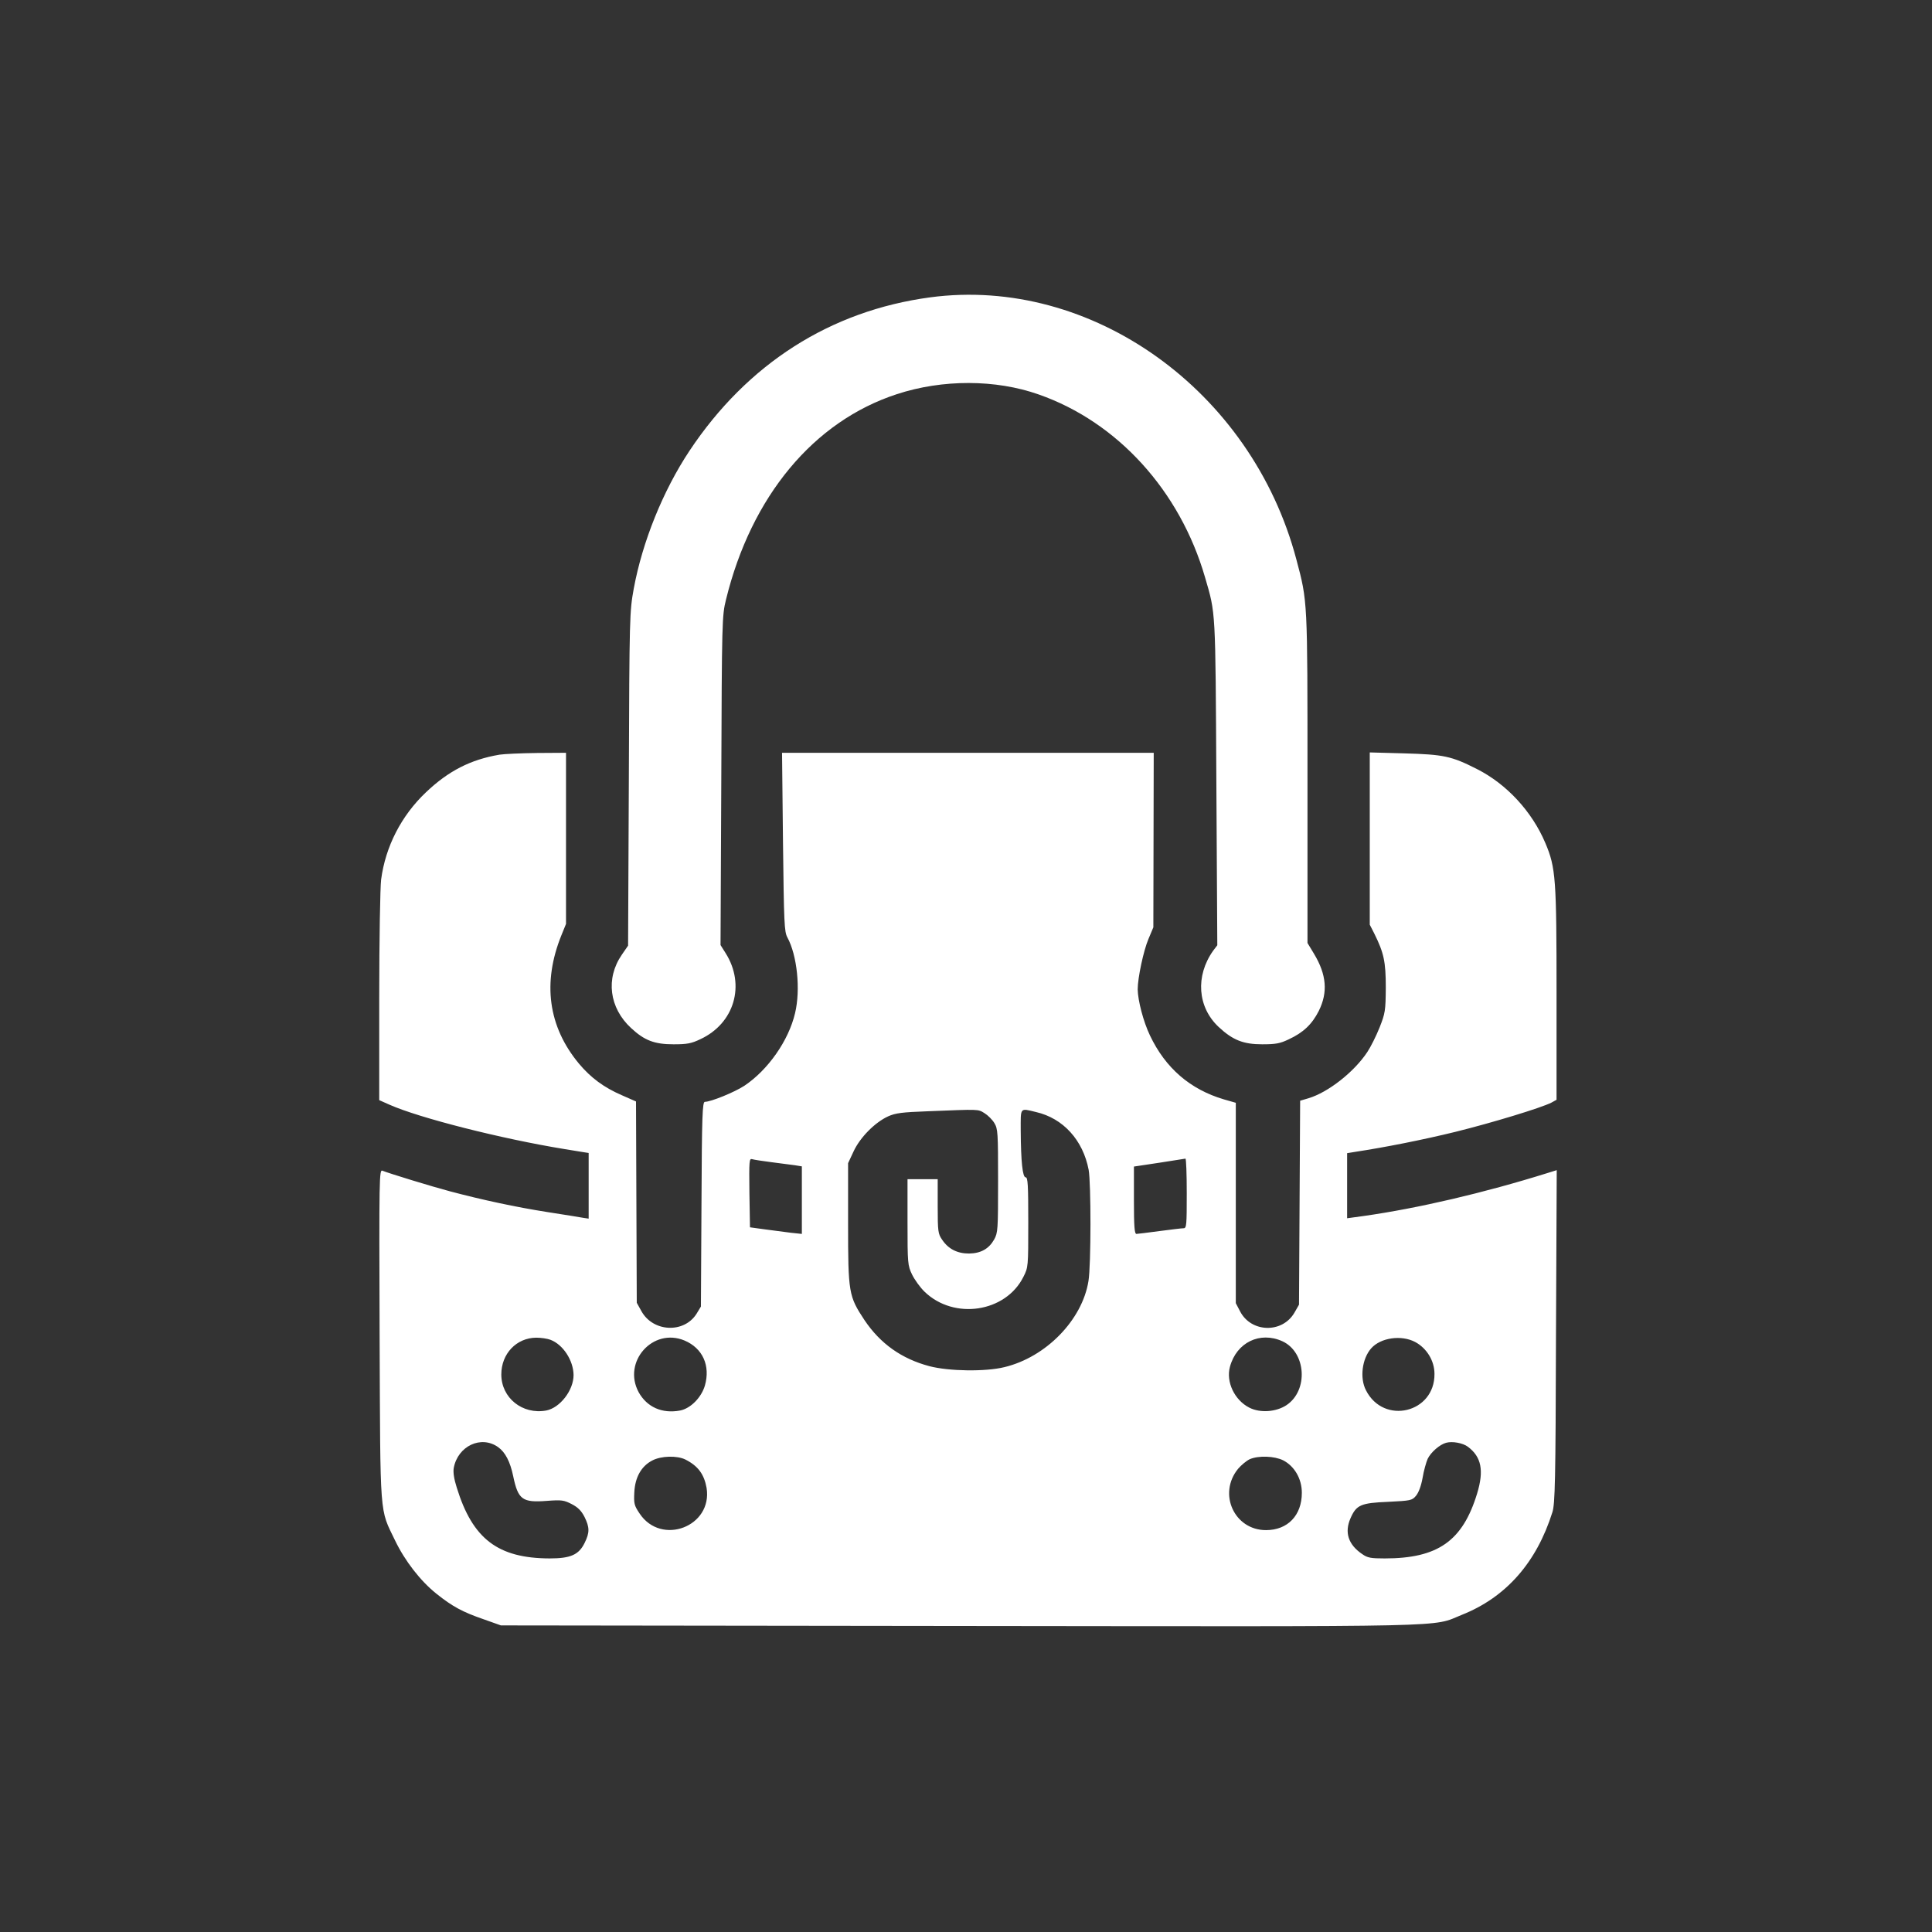
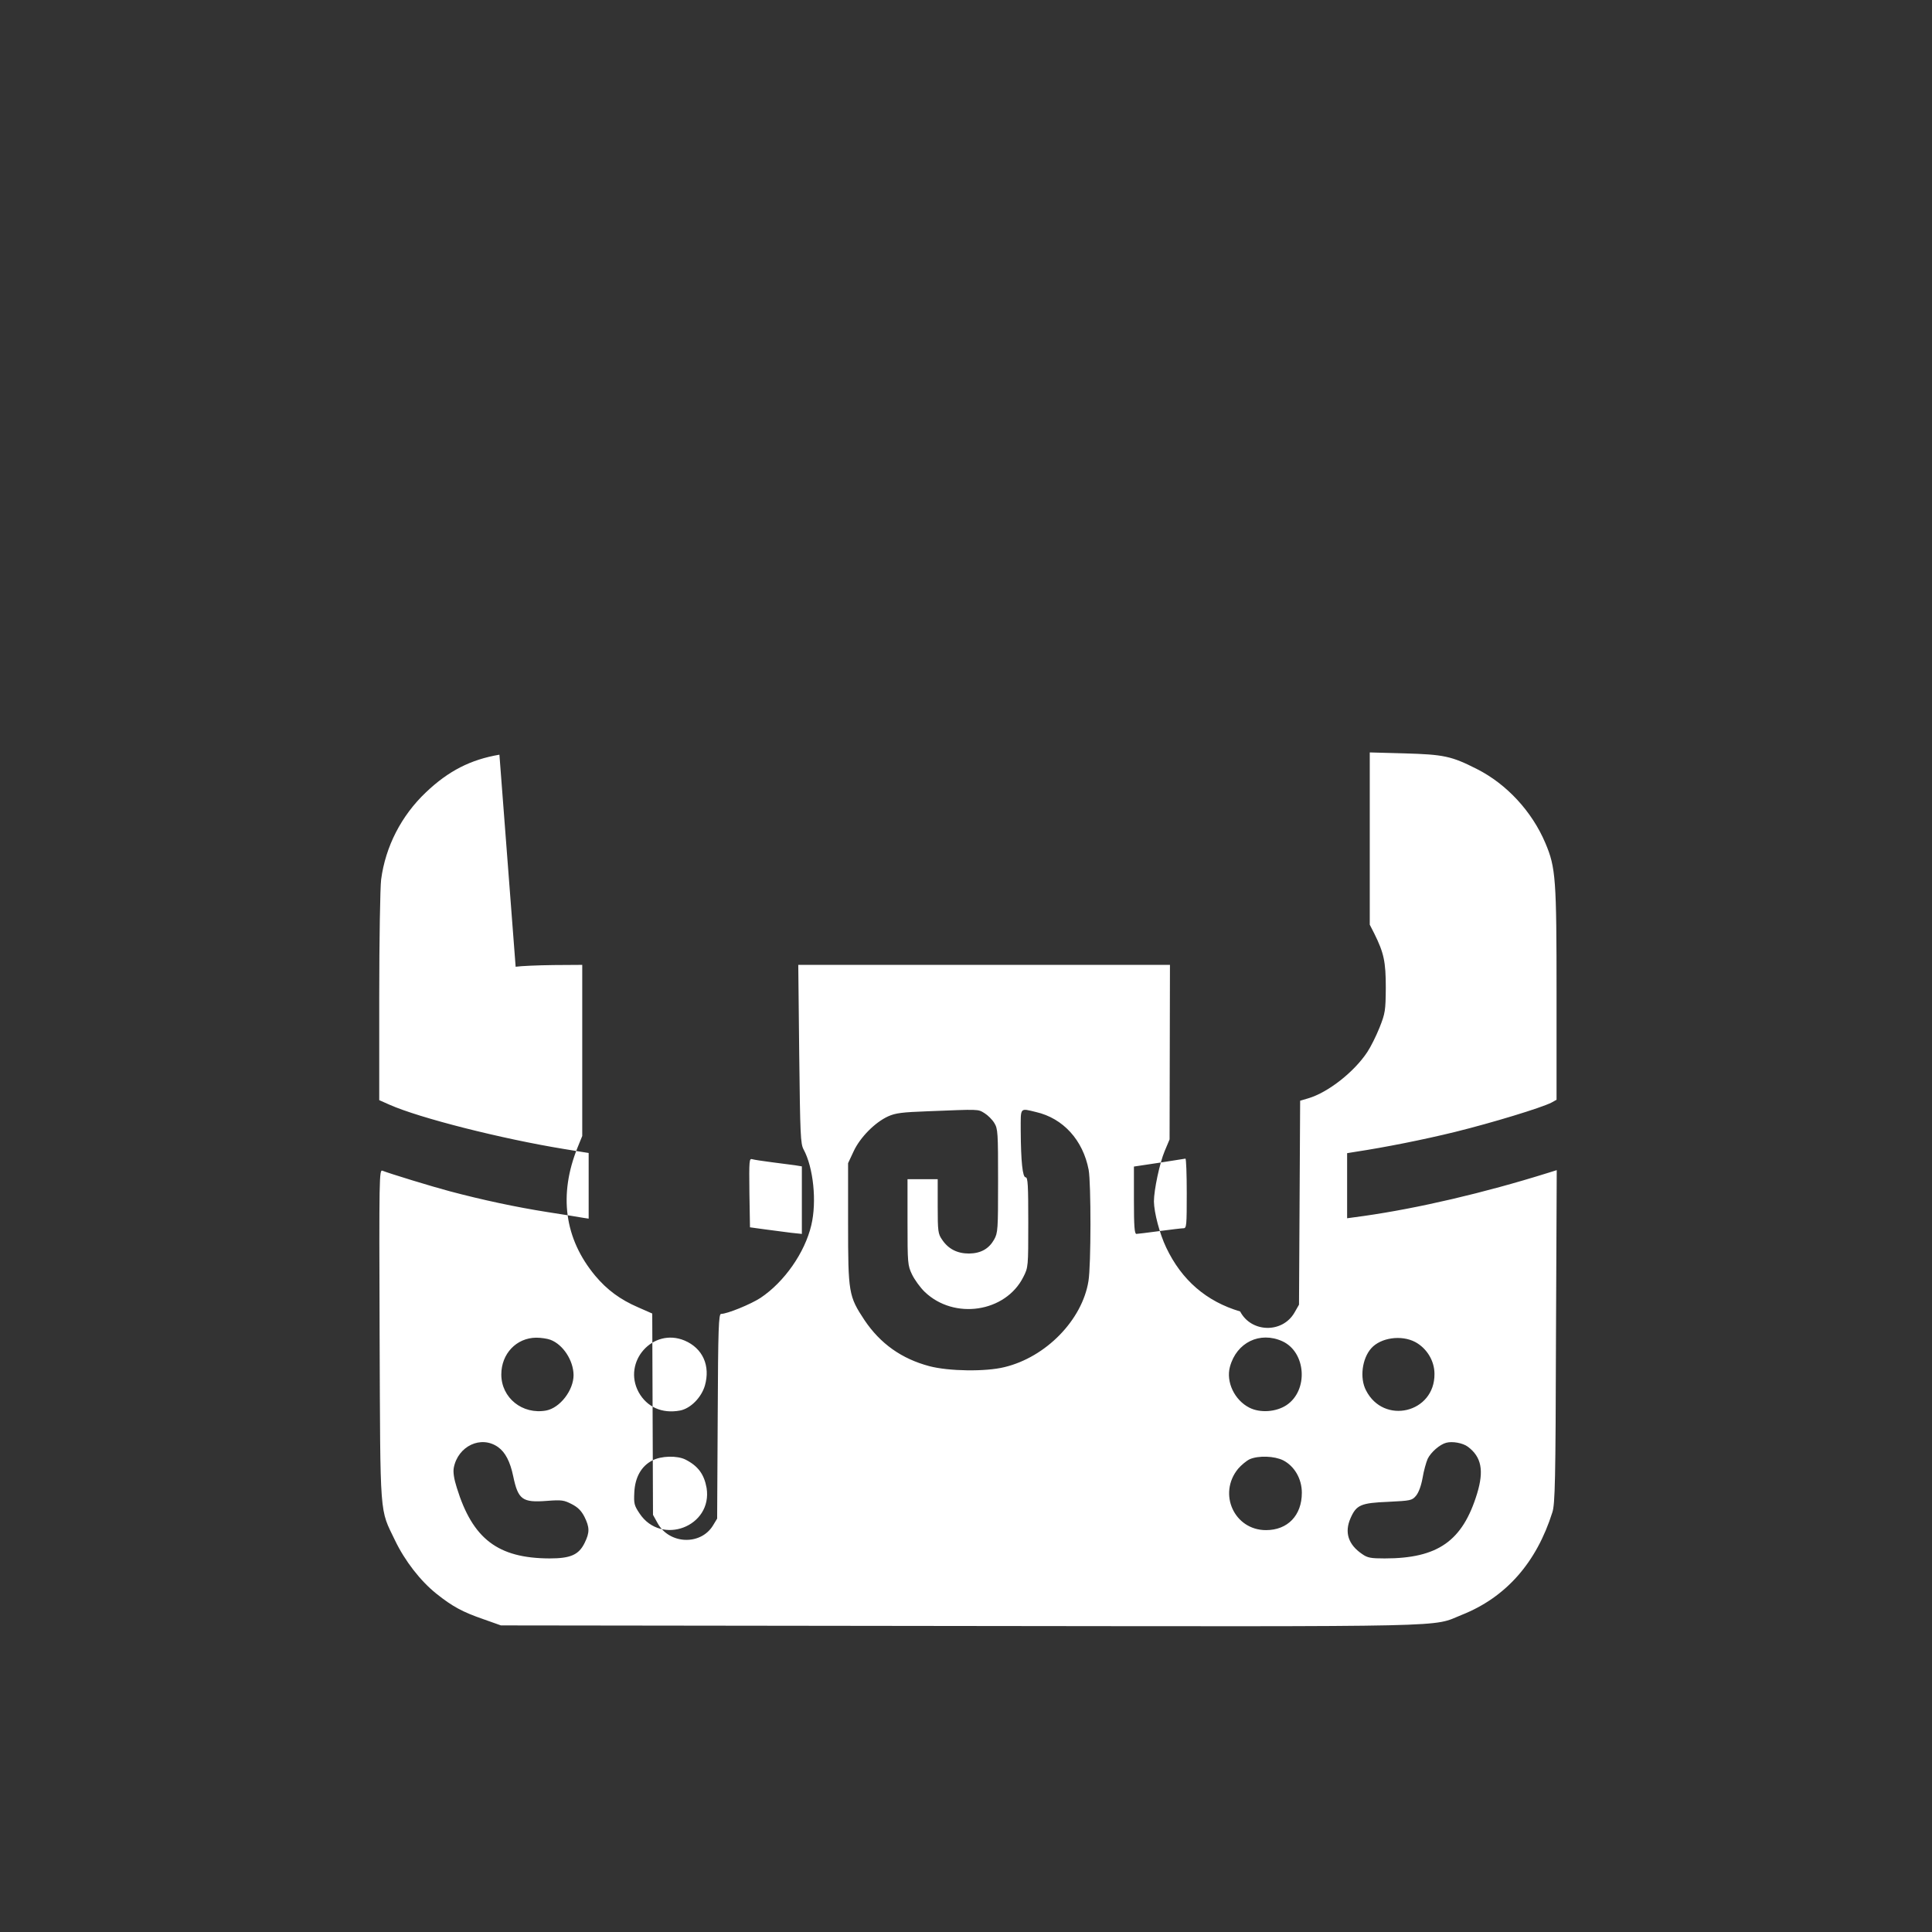
<svg xmlns="http://www.w3.org/2000/svg" version="1.0" width="1024pt" height="1024pt" viewBox="0 0 1024 1024" preserveAspectRatio="xMidYMid meet">
  <rect x="0" y="0" width="1024" height="1024" fill="#333333" stroke="none" />
  <g transform="translate(0,1024) scale(0.1,-0.1)" fill="#ffffff" stroke="none">
-     <path d="M4930 8664 c-529 -71 -969 -352 -1276 -814 -140 -211 -249 -481 -295 -730 -22 -123 -23 -139 -26 -1008 l-4 -884 -33 -48 c-87 -126 -67 -282 49 -389 71 -66 124 -86 225 -86 71 0 94 4 142 27 181 84 240 288 134 456 l-27 43 4 872 c3 850 4 874 25 959 134 547 464 945 906 1089 241 79 523 79 752 -2 417 -146 748 -510 881 -969 57 -196 55 -159 60 -1087 l5 -863 -22 -29 c-95 -134 -83 -299 29 -404 75 -70 131 -92 231 -92 71 0 94 4 140 26 78 36 124 80 160 151 49 99 41 192 -25 302 l-35 58 0 872 c0 949 1 936 -59 1161 -237 896 -1086 1503 -1941 1389z" />
-     <path d="M2647 6240 c-153 -26 -270 -86 -389 -199 -131 -124 -215 -288 -238 -463 -5 -40 -10 -320 -10 -621 l0 -548 54 -24 c160 -71 595 -181 926 -235 36 -6 80 -13 98 -16 l32 -5 0 -174 0 -174 -27 4 c-16 3 -102 17 -193 31 -165 26 -343 64 -516 110 -91 24 -323 95 -357 109 -17 7 -18 -31 -15 -871 4 -987 -1 -916 82 -1089 52 -108 134 -214 219 -282 85 -68 139 -97 249 -135 l93 -33 2430 -3 c2680 -3 2499 -7 2663 59 234 93 396 277 480 544 14 44 17 164 19 932 l4 881 -48 -15 c-339 -106 -687 -187 -975 -228 l-88 -12 0 173 0 172 43 7 c158 24 360 64 531 106 194 48 454 127 509 155 l27 15 0 558 c0 613 -4 672 -59 802 -71 168 -205 313 -363 393 -136 69 -176 77 -385 83 l-183 5 0 -456 0 -457 24 -47 c51 -103 61 -149 61 -287 -1 -122 -3 -135 -33 -211 -18 -45 -47 -103 -65 -130 -70 -106 -208 -214 -312 -245 l-44 -13 -3 -541 -3 -540 -24 -42 c-64 -111 -229 -107 -288 6 l-23 44 0 531 0 531 -63 18 c-179 53 -310 166 -392 339 -35 73 -64 185 -65 244 0 61 31 206 57 267 l26 62 1 462 1 463 -985 0 -985 0 5 -472 c5 -431 7 -476 23 -506 52 -95 71 -277 41 -402 -34 -145 -143 -301 -269 -385 -52 -34 -177 -85 -209 -85 -13 0 -16 -70 -18 -542 l-3 -543 -23 -38 c-66 -105 -230 -98 -292 13 l-25 45 -2 534 -2 533 -75 33 c-95 41 -165 93 -227 167 -164 197 -195 430 -93 682 l24 59 0 454 0 453 -152 -1 c-84 -1 -175 -5 -201 -9z m2571 -1900 c18 -11 41 -34 52 -52 19 -31 20 -51 20 -307 0 -259 -1 -275 -21 -311 -28 -49 -70 -73 -133 -74 -62 0 -110 24 -143 74 -21 30 -23 44 -23 176 l0 144 -80 0 -80 0 0 -227 c0 -219 1 -230 24 -278 13 -27 43 -69 67 -92 156 -150 429 -109 523 79 26 51 26 54 26 290 0 195 -2 238 -14 238 -16 0 -25 82 -26 248 0 125 -6 119 81 98 144 -33 249 -149 279 -306 13 -70 13 -507 -1 -590 -33 -206 -225 -403 -445 -456 -101 -25 -295 -22 -398 5 -147 39 -260 119 -344 244 -84 127 -87 144 -87 512 l0 320 29 62 c34 74 113 154 183 186 40 18 75 22 208 27 279 11 267 12 303 -10z m-1128 -260 c47 -6 102 -13 123 -16 l37 -6 0 -179 0 -179 -57 6 c-32 4 -94 12 -138 18 l-80 11 -3 183 c-2 172 -1 183 15 178 10 -3 56 -10 103 -16z m2200 -165 c0 -169 -1 -185 -17 -185 -10 0 -67 -7 -128 -15 -60 -8 -116 -15 -122 -15 -10 0 -13 42 -13 178 l0 179 133 20 c72 11 135 21 140 22 4 0 7 -82 7 -184z m-3373 -776 c67 -25 122 -109 123 -187 0 -81 -72 -174 -145 -188 -126 -23 -238 67 -238 191 0 110 80 194 185 195 26 0 59 -5 75 -11z m711 -4 c97 -41 138 -134 108 -239 -19 -64 -76 -121 -131 -132 -96 -18 -176 18 -220 97 -87 161 75 344 243 274z m3169 -4 c126 -58 139 -261 21 -339 -55 -36 -139 -42 -196 -13 -79 40 -125 137 -103 217 35 129 159 189 278 135z m704 -4 c61 -33 102 -99 102 -169 2 -207 -269 -272 -363 -87 -34 65 -21 168 28 223 50 56 159 72 233 33z m-4861 -557 c38 -27 64 -77 80 -154 26 -124 48 -141 178 -131 79 6 91 4 132 -17 33 -17 51 -35 68 -68 27 -55 28 -82 1 -137 -31 -64 -75 -83 -186 -83 -274 1 -408 103 -492 375 -15 47 -20 82 -16 105 22 116 145 174 235 110z m5140 2 c72 -54 86 -126 49 -248 -77 -252 -208 -344 -490 -344 -73 0 -91 3 -119 23 -74 50 -95 115 -62 190 31 71 55 81 200 87 119 6 126 7 147 32 14 17 27 51 35 95 6 37 19 83 27 101 17 35 64 76 98 85 33 9 88 -1 115 -21z m-4147 -68 c67 -34 99 -78 112 -150 33 -205 -240 -309 -355 -136 -29 43 -31 53 -28 113 4 79 37 138 95 168 47 25 132 27 176 5z m3168 -4 c60 -31 99 -98 99 -172 0 -120 -75 -198 -190 -198 -168 0 -256 193 -148 325 17 20 45 43 62 51 47 20 130 17 177 -6z" />
+     <path d="M2647 6240 c-153 -26 -270 -86 -389 -199 -131 -124 -215 -288 -238 -463 -5 -40 -10 -320 -10 -621 l0 -548 54 -24 c160 -71 595 -181 926 -235 36 -6 80 -13 98 -16 l32 -5 0 -174 0 -174 -27 4 c-16 3 -102 17 -193 31 -165 26 -343 64 -516 110 -91 24 -323 95 -357 109 -17 7 -18 -31 -15 -871 4 -987 -1 -916 82 -1089 52 -108 134 -214 219 -282 85 -68 139 -97 249 -135 l93 -33 2430 -3 c2680 -3 2499 -7 2663 59 234 93 396 277 480 544 14 44 17 164 19 932 l4 881 -48 -15 c-339 -106 -687 -187 -975 -228 l-88 -12 0 173 0 172 43 7 c158 24 360 64 531 106 194 48 454 127 509 155 l27 15 0 558 c0 613 -4 672 -59 802 -71 168 -205 313 -363 393 -136 69 -176 77 -385 83 l-183 5 0 -456 0 -457 24 -47 c51 -103 61 -149 61 -287 -1 -122 -3 -135 -33 -211 -18 -45 -47 -103 -65 -130 -70 -106 -208 -214 -312 -245 l-44 -13 -3 -541 -3 -540 -24 -42 c-64 -111 -229 -107 -288 6 c-179 53 -310 166 -392 339 -35 73 -64 185 -65 244 0 61 31 206 57 267 l26 62 1 462 1 463 -985 0 -985 0 5 -472 c5 -431 7 -476 23 -506 52 -95 71 -277 41 -402 -34 -145 -143 -301 -269 -385 -52 -34 -177 -85 -209 -85 -13 0 -16 -70 -18 -542 l-3 -543 -23 -38 c-66 -105 -230 -98 -292 13 l-25 45 -2 534 -2 533 -75 33 c-95 41 -165 93 -227 167 -164 197 -195 430 -93 682 l24 59 0 454 0 453 -152 -1 c-84 -1 -175 -5 -201 -9z m2571 -1900 c18 -11 41 -34 52 -52 19 -31 20 -51 20 -307 0 -259 -1 -275 -21 -311 -28 -49 -70 -73 -133 -74 -62 0 -110 24 -143 74 -21 30 -23 44 -23 176 l0 144 -80 0 -80 0 0 -227 c0 -219 1 -230 24 -278 13 -27 43 -69 67 -92 156 -150 429 -109 523 79 26 51 26 54 26 290 0 195 -2 238 -14 238 -16 0 -25 82 -26 248 0 125 -6 119 81 98 144 -33 249 -149 279 -306 13 -70 13 -507 -1 -590 -33 -206 -225 -403 -445 -456 -101 -25 -295 -22 -398 5 -147 39 -260 119 -344 244 -84 127 -87 144 -87 512 l0 320 29 62 c34 74 113 154 183 186 40 18 75 22 208 27 279 11 267 12 303 -10z m-1128 -260 c47 -6 102 -13 123 -16 l37 -6 0 -179 0 -179 -57 6 c-32 4 -94 12 -138 18 l-80 11 -3 183 c-2 172 -1 183 15 178 10 -3 56 -10 103 -16z m2200 -165 c0 -169 -1 -185 -17 -185 -10 0 -67 -7 -128 -15 -60 -8 -116 -15 -122 -15 -10 0 -13 42 -13 178 l0 179 133 20 c72 11 135 21 140 22 4 0 7 -82 7 -184z m-3373 -776 c67 -25 122 -109 123 -187 0 -81 -72 -174 -145 -188 -126 -23 -238 67 -238 191 0 110 80 194 185 195 26 0 59 -5 75 -11z m711 -4 c97 -41 138 -134 108 -239 -19 -64 -76 -121 -131 -132 -96 -18 -176 18 -220 97 -87 161 75 344 243 274z m3169 -4 c126 -58 139 -261 21 -339 -55 -36 -139 -42 -196 -13 -79 40 -125 137 -103 217 35 129 159 189 278 135z m704 -4 c61 -33 102 -99 102 -169 2 -207 -269 -272 -363 -87 -34 65 -21 168 28 223 50 56 159 72 233 33z m-4861 -557 c38 -27 64 -77 80 -154 26 -124 48 -141 178 -131 79 6 91 4 132 -17 33 -17 51 -35 68 -68 27 -55 28 -82 1 -137 -31 -64 -75 -83 -186 -83 -274 1 -408 103 -492 375 -15 47 -20 82 -16 105 22 116 145 174 235 110z m5140 2 c72 -54 86 -126 49 -248 -77 -252 -208 -344 -490 -344 -73 0 -91 3 -119 23 -74 50 -95 115 -62 190 31 71 55 81 200 87 119 6 126 7 147 32 14 17 27 51 35 95 6 37 19 83 27 101 17 35 64 76 98 85 33 9 88 -1 115 -21z m-4147 -68 c67 -34 99 -78 112 -150 33 -205 -240 -309 -355 -136 -29 43 -31 53 -28 113 4 79 37 138 95 168 47 25 132 27 176 5z m3168 -4 c60 -31 99 -98 99 -172 0 -120 -75 -198 -190 -198 -168 0 -256 193 -148 325 17 20 45 43 62 51 47 20 130 17 177 -6z" />
  </g>
</svg>